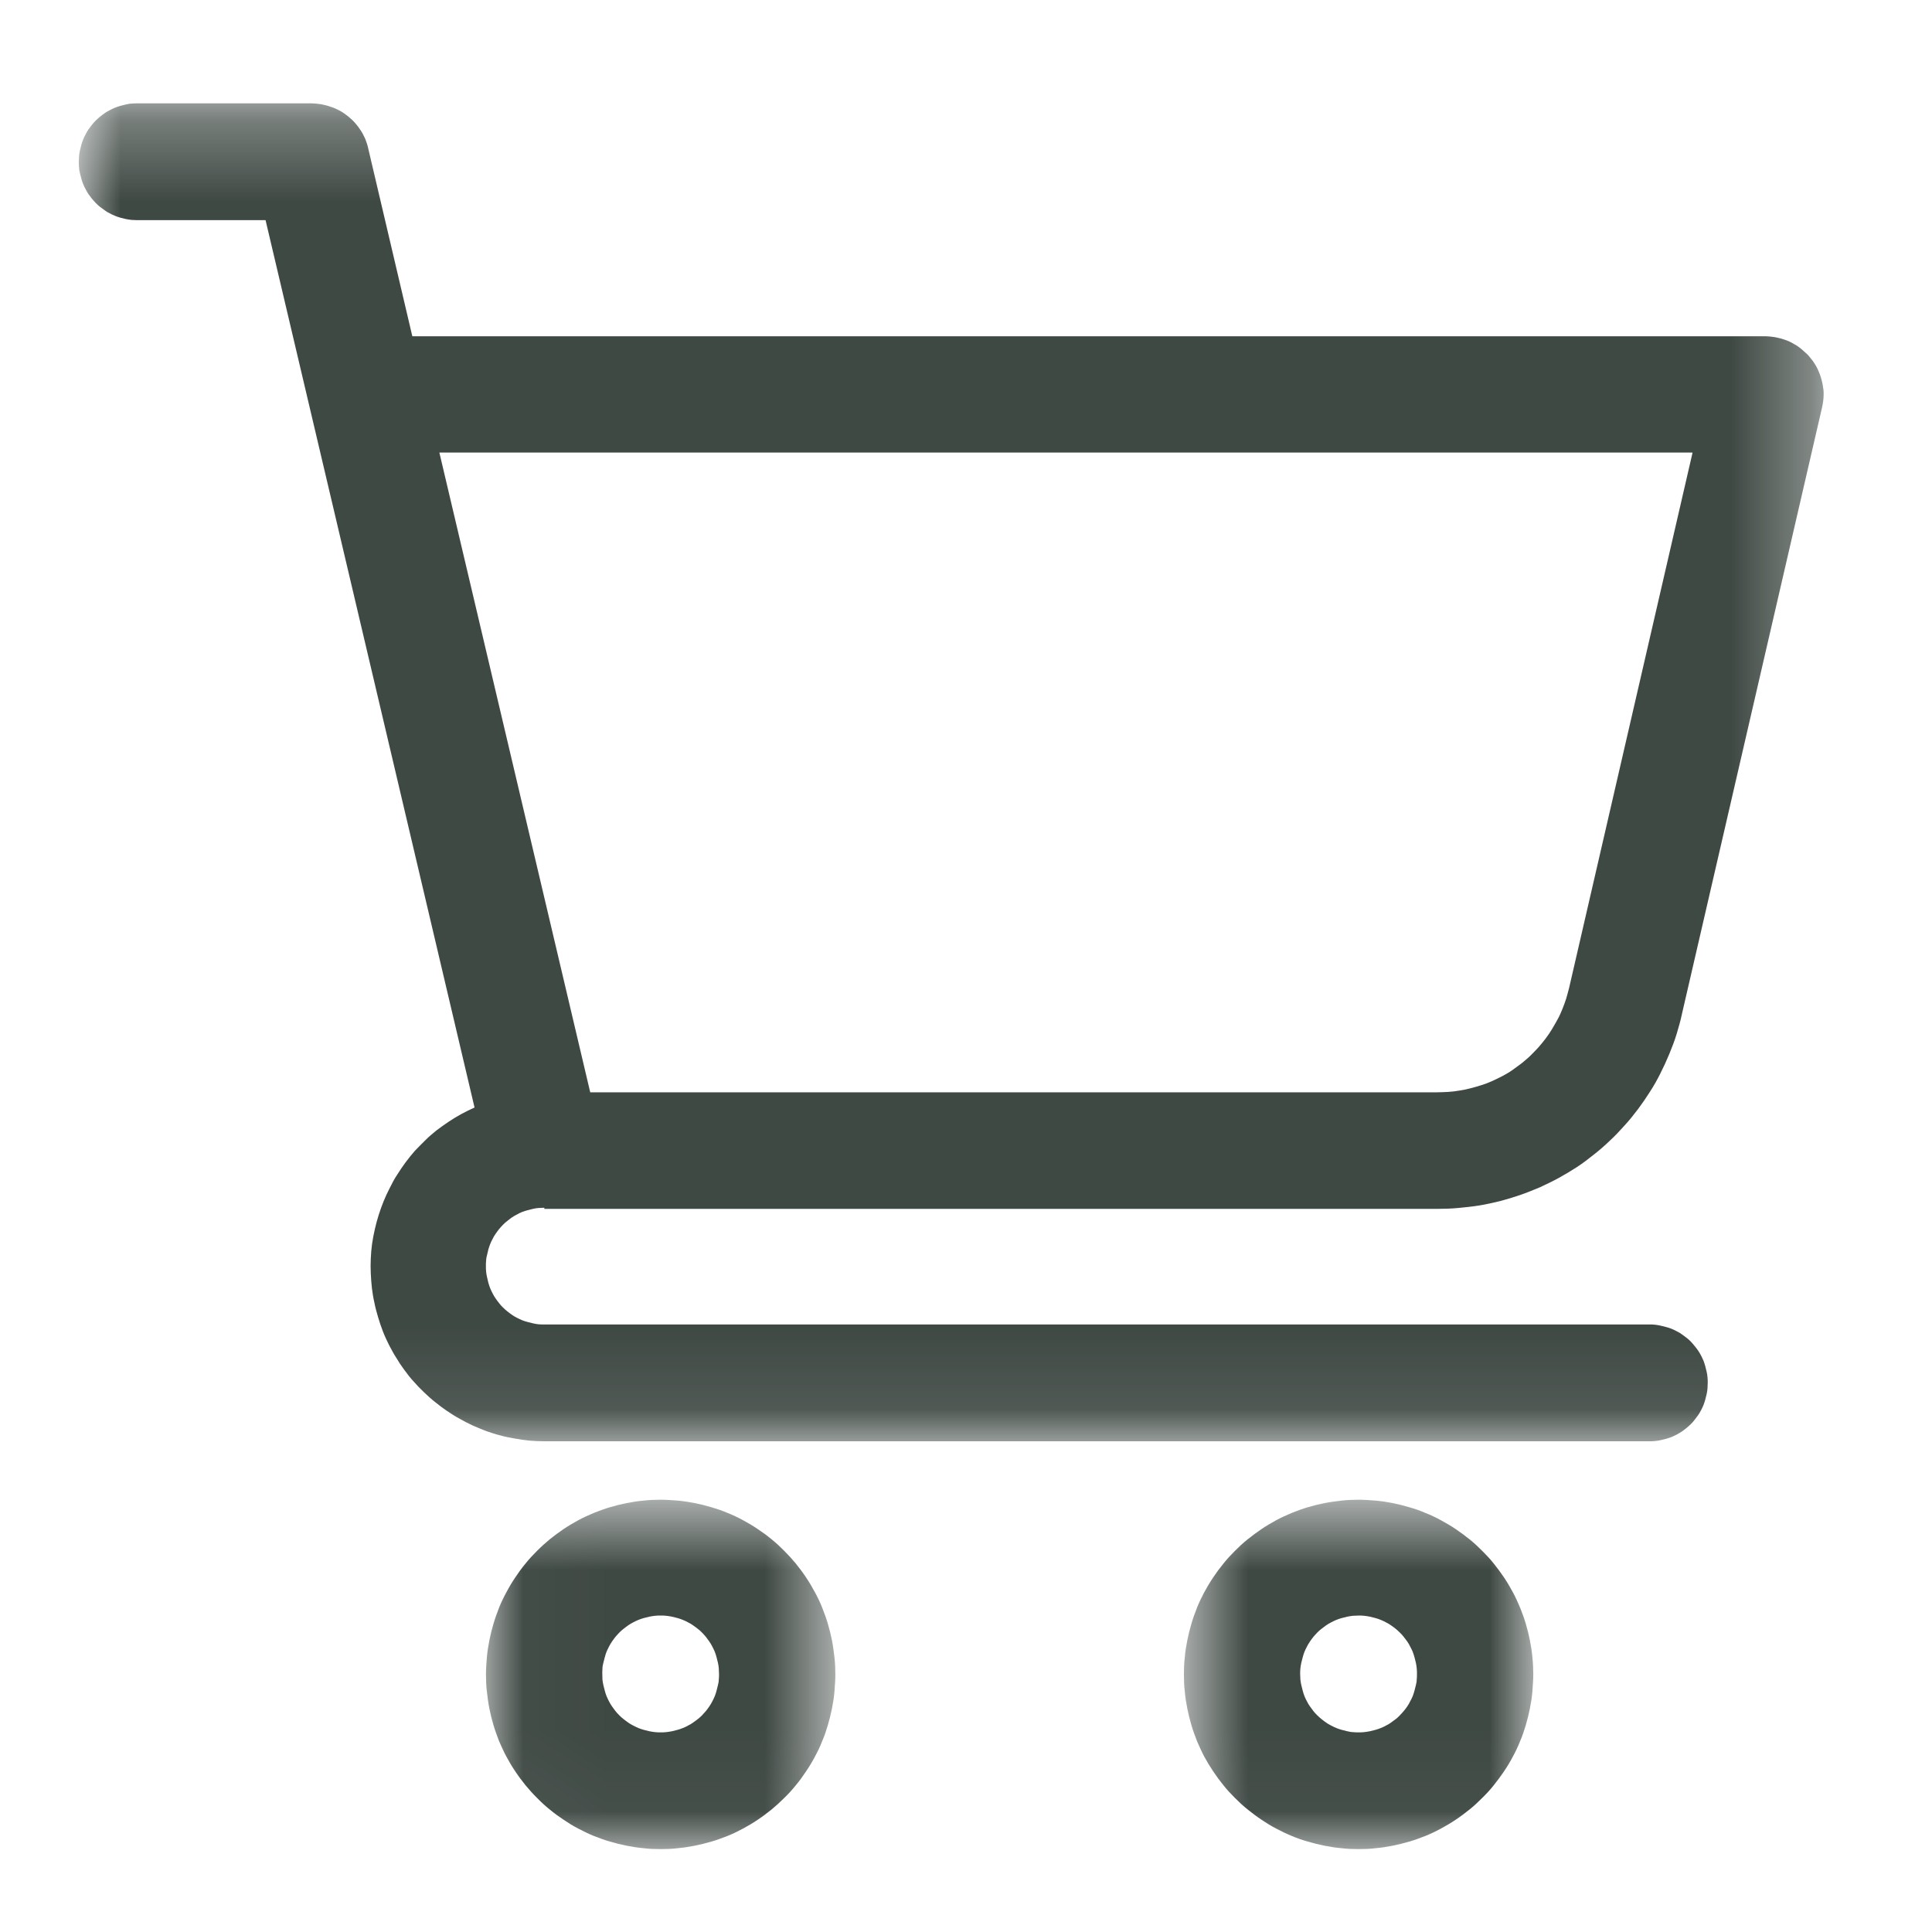
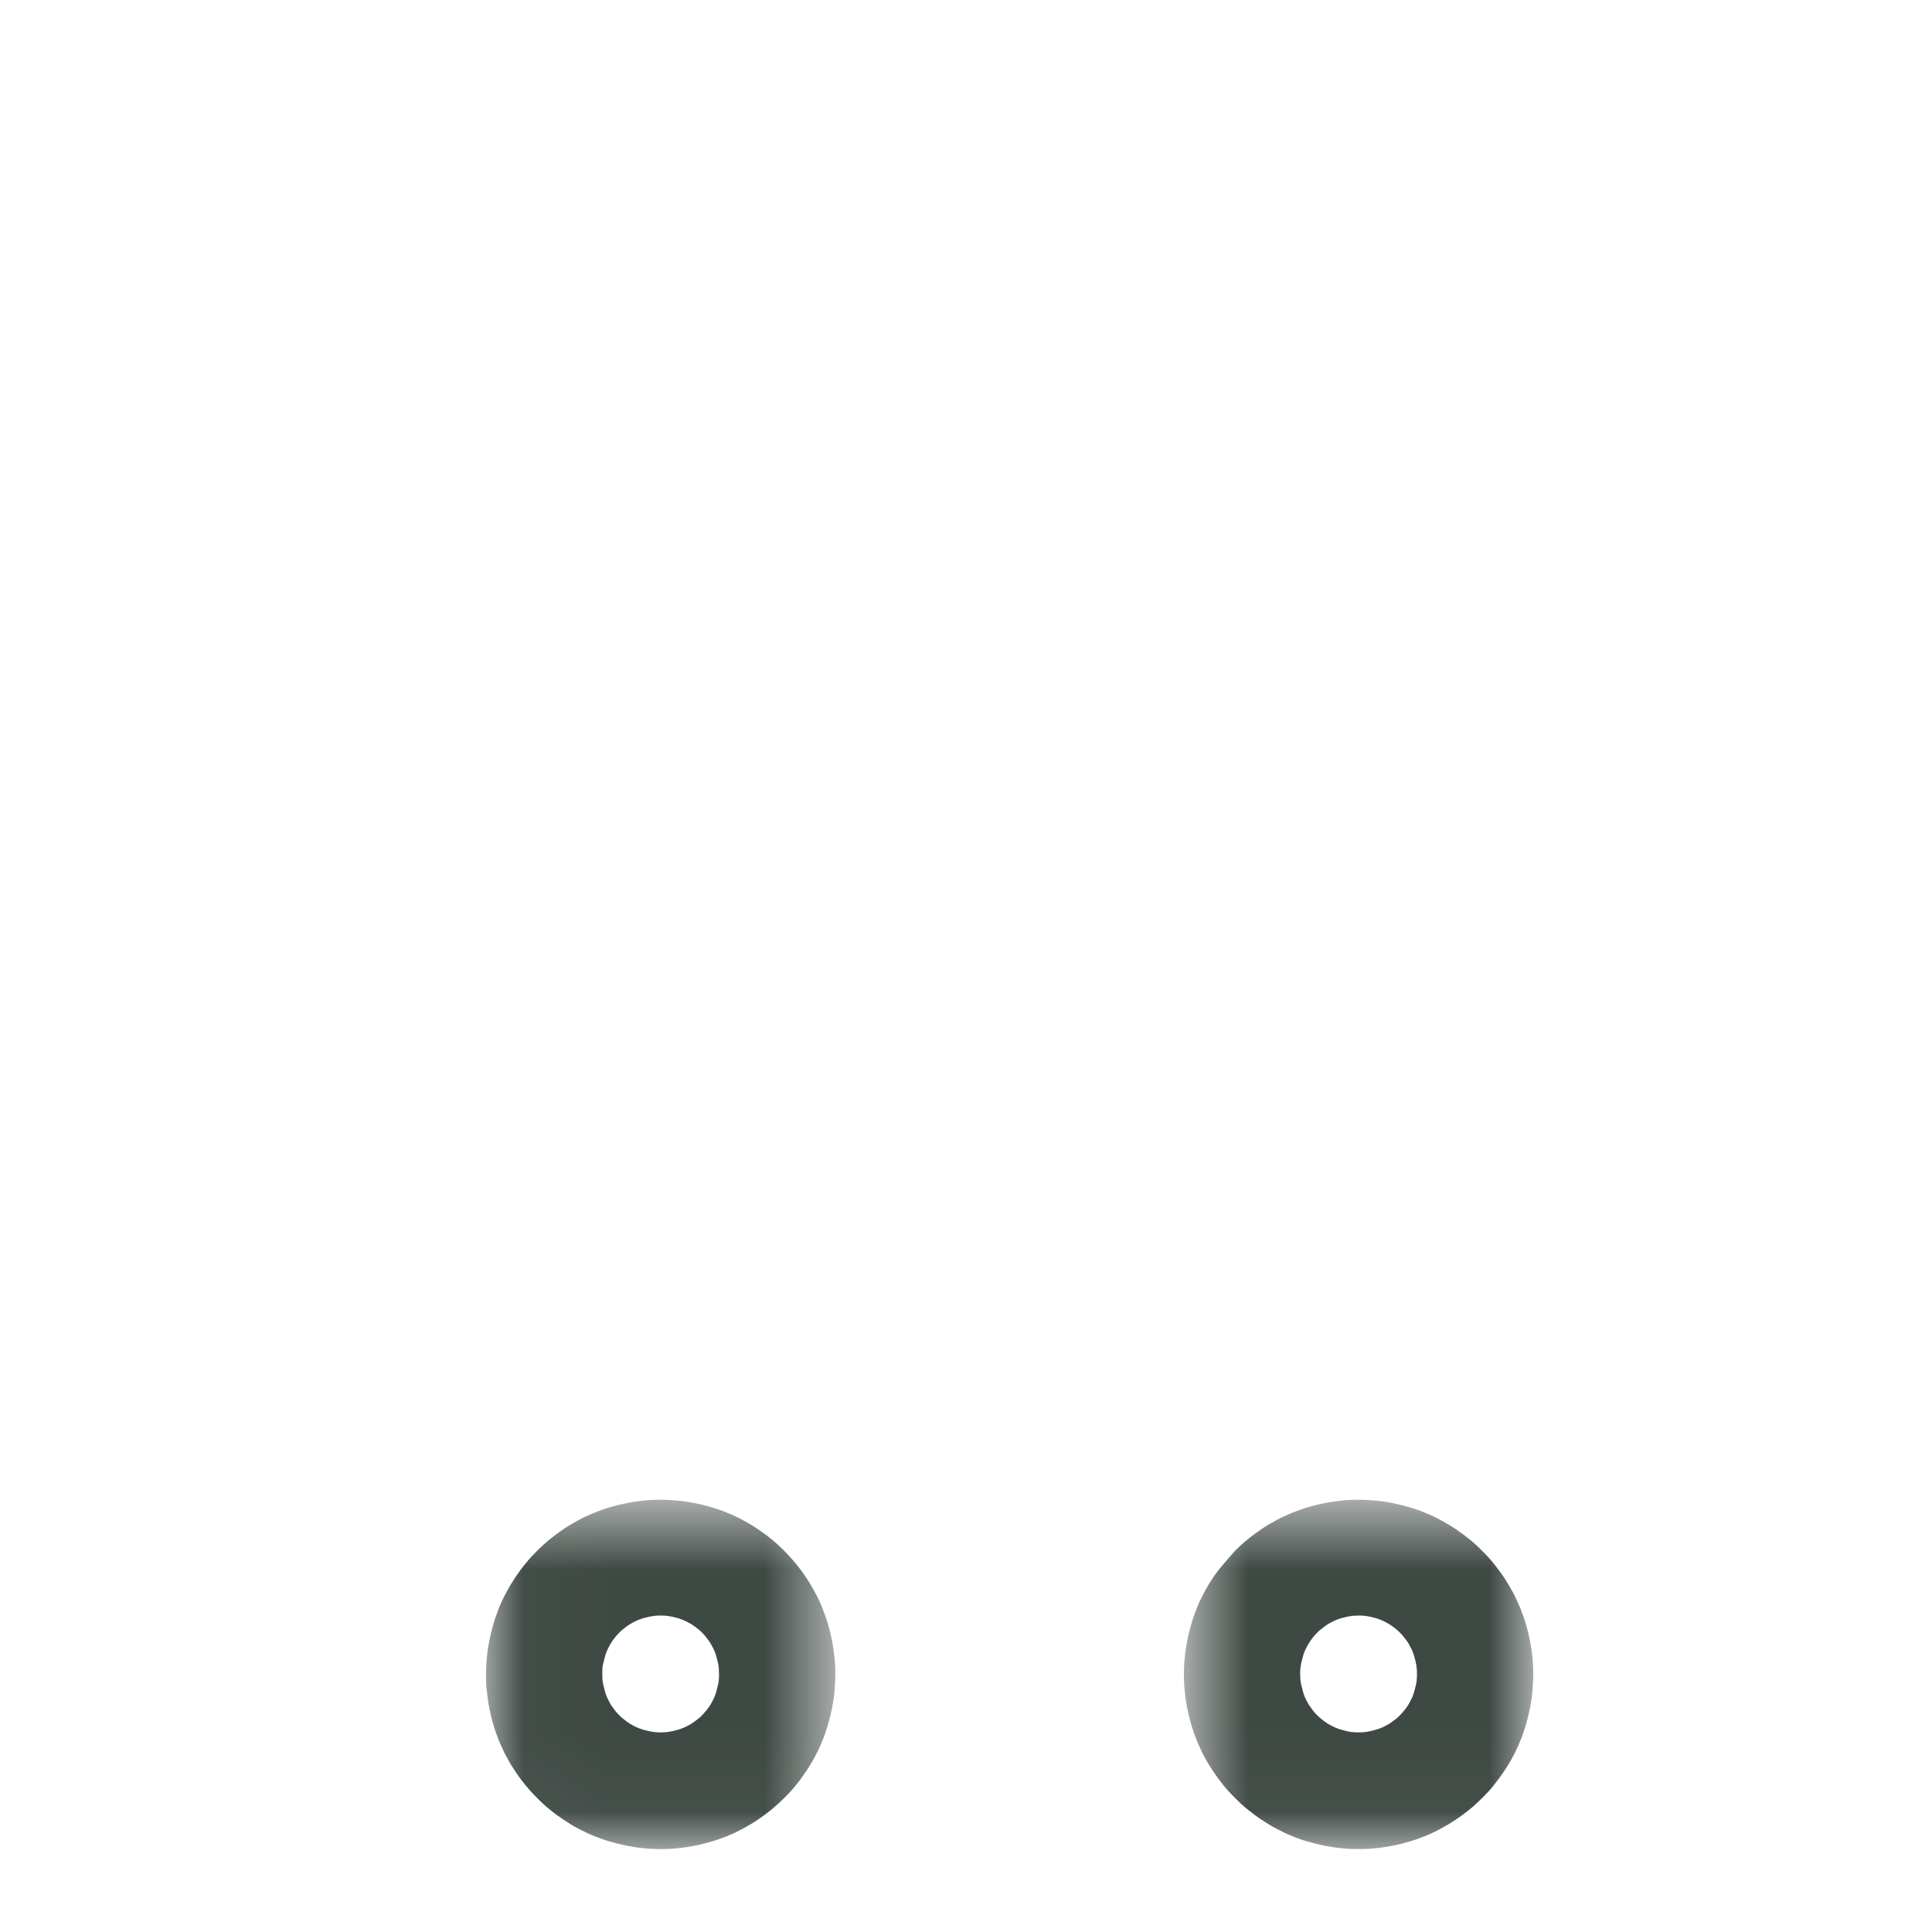
<svg xmlns="http://www.w3.org/2000/svg" width="24" height="24" viewBox="0 0 24 24" fill="none">
  <mask id="mask0_1305_13187" style="mask-type:luminance" maskUnits="userSpaceOnUse" x="0" y="1" width="23" height="17">
-     <path d="M22.656 1.29H0.982V17.91H22.656V1.29Z" fill="white" />
-   </mask>
+     </mask>
  <g mask="url(#mask0_1305_13187)">
    <path d="M6.762 15.017H17.853C17.94 15.017 18.028 15.014 18.115 15.006C18.203 14.997 18.29 14.989 18.375 14.975C18.462 14.961 18.547 14.941 18.632 14.921C18.716 14.899 18.801 14.873 18.883 14.845C18.965 14.817 19.047 14.783 19.129 14.749C19.208 14.712 19.287 14.675 19.363 14.633C19.439 14.591 19.515 14.546 19.589 14.498C19.662 14.45 19.733 14.396 19.8 14.342C19.868 14.289 19.936 14.23 19.998 14.17C20.063 14.111 20.122 14.046 20.181 13.981C20.241 13.916 20.294 13.849 20.348 13.778C20.401 13.707 20.449 13.637 20.497 13.561C20.545 13.487 20.588 13.411 20.627 13.332C20.667 13.253 20.703 13.174 20.737 13.092C20.771 13.01 20.802 12.929 20.828 12.844C20.853 12.759 20.878 12.675 20.895 12.59L22.634 5.063C22.639 5.038 22.645 5.009 22.648 4.984C22.651 4.959 22.654 4.93 22.654 4.902C22.654 4.874 22.654 4.849 22.648 4.82C22.645 4.792 22.639 4.767 22.634 4.741C22.628 4.716 22.62 4.688 22.611 4.662C22.603 4.637 22.591 4.612 22.58 4.586C22.569 4.561 22.555 4.538 22.541 4.516C22.526 4.493 22.51 4.47 22.493 4.451C22.476 4.428 22.459 4.408 22.439 4.391C22.419 4.372 22.399 4.355 22.38 4.338C22.36 4.321 22.337 4.304 22.315 4.29C22.292 4.276 22.267 4.262 22.244 4.25C22.222 4.239 22.194 4.228 22.168 4.219C22.143 4.211 22.117 4.202 22.089 4.197C22.064 4.191 22.035 4.185 22.01 4.183C21.982 4.18 21.956 4.177 21.928 4.177H5.122L4.574 1.843C4.566 1.803 4.552 1.764 4.538 1.727C4.521 1.691 4.504 1.654 4.481 1.62C4.459 1.586 4.436 1.555 4.408 1.524C4.38 1.493 4.352 1.468 4.32 1.442C4.289 1.417 4.256 1.394 4.219 1.374C4.182 1.355 4.146 1.338 4.109 1.327C4.069 1.312 4.033 1.304 3.99 1.295C3.951 1.29 3.911 1.284 3.869 1.284H1.704C1.682 1.284 1.656 1.284 1.634 1.287C1.611 1.287 1.586 1.293 1.563 1.298C1.541 1.304 1.518 1.31 1.495 1.315C1.473 1.321 1.45 1.329 1.428 1.338C1.405 1.346 1.385 1.358 1.363 1.369C1.343 1.38 1.32 1.391 1.301 1.406C1.281 1.42 1.261 1.434 1.244 1.448C1.227 1.462 1.208 1.479 1.191 1.496C1.174 1.513 1.157 1.53 1.143 1.549C1.129 1.569 1.114 1.586 1.1 1.606C1.086 1.626 1.075 1.645 1.064 1.668C1.052 1.691 1.041 1.71 1.033 1.733C1.024 1.755 1.016 1.778 1.01 1.801C1.004 1.823 0.999 1.846 0.993 1.868C0.987 1.891 0.985 1.914 0.982 1.939C0.982 1.962 0.979 1.987 0.979 2.009C0.979 2.032 0.979 2.057 0.982 2.08C0.982 2.103 0.987 2.128 0.993 2.151C0.999 2.173 1.004 2.196 1.01 2.218C1.016 2.241 1.024 2.263 1.033 2.286C1.041 2.309 1.052 2.328 1.064 2.351C1.075 2.374 1.086 2.393 1.1 2.413C1.114 2.433 1.129 2.453 1.143 2.47C1.157 2.486 1.174 2.506 1.191 2.523C1.208 2.54 1.225 2.557 1.244 2.571C1.264 2.585 1.281 2.599 1.301 2.613C1.32 2.628 1.34 2.639 1.363 2.65C1.385 2.661 1.405 2.673 1.428 2.681C1.45 2.69 1.473 2.698 1.495 2.704C1.518 2.709 1.541 2.715 1.563 2.721C1.586 2.726 1.611 2.729 1.634 2.732C1.656 2.732 1.682 2.735 1.704 2.735H3.299L5.895 13.758C5.839 13.784 5.785 13.809 5.729 13.84C5.672 13.871 5.622 13.902 5.571 13.936C5.52 13.97 5.469 14.007 5.421 14.043C5.373 14.083 5.325 14.122 5.283 14.165C5.241 14.207 5.195 14.252 5.153 14.297C5.114 14.342 5.074 14.39 5.037 14.441C5.001 14.489 4.967 14.54 4.933 14.594C4.899 14.645 4.871 14.698 4.843 14.755C4.814 14.811 4.789 14.865 4.766 14.921C4.744 14.977 4.721 15.037 4.704 15.093C4.685 15.152 4.67 15.212 4.656 15.271C4.642 15.33 4.631 15.392 4.622 15.452C4.614 15.514 4.608 15.573 4.606 15.635C4.603 15.697 4.603 15.756 4.606 15.819C4.608 15.881 4.614 15.94 4.62 16.002C4.628 16.064 4.637 16.123 4.651 16.183C4.662 16.242 4.679 16.301 4.696 16.36C4.713 16.42 4.733 16.476 4.755 16.535C4.778 16.595 4.803 16.648 4.831 16.705C4.86 16.758 4.888 16.815 4.922 16.866C4.953 16.919 4.987 16.97 5.023 17.018C5.06 17.069 5.097 17.117 5.139 17.162C5.178 17.207 5.221 17.252 5.266 17.294C5.311 17.337 5.356 17.379 5.404 17.416C5.452 17.455 5.5 17.492 5.551 17.526C5.602 17.56 5.653 17.594 5.706 17.622C5.76 17.653 5.813 17.681 5.87 17.707C5.926 17.732 5.983 17.755 6.039 17.777C6.098 17.797 6.155 17.817 6.214 17.831C6.273 17.848 6.333 17.859 6.395 17.87C6.454 17.881 6.516 17.89 6.578 17.896C6.64 17.901 6.7 17.904 6.762 17.904H20.489C20.512 17.904 20.537 17.904 20.559 17.901C20.582 17.898 20.607 17.896 20.63 17.89C20.653 17.884 20.675 17.879 20.698 17.873C20.72 17.867 20.743 17.859 20.765 17.851C20.788 17.842 20.808 17.831 20.83 17.82C20.85 17.808 20.873 17.797 20.892 17.783C20.912 17.769 20.932 17.755 20.949 17.74C20.966 17.726 20.986 17.709 21.003 17.692C21.02 17.675 21.036 17.659 21.05 17.639C21.065 17.619 21.079 17.602 21.093 17.582C21.107 17.563 21.118 17.543 21.13 17.52C21.141 17.498 21.152 17.478 21.161 17.455C21.169 17.433 21.177 17.41 21.183 17.388C21.189 17.365 21.194 17.343 21.2 17.32C21.206 17.297 21.209 17.272 21.211 17.249C21.211 17.227 21.214 17.201 21.214 17.179C21.214 17.156 21.214 17.131 21.211 17.108C21.209 17.086 21.206 17.06 21.2 17.038C21.194 17.015 21.189 16.993 21.183 16.97C21.177 16.947 21.169 16.925 21.161 16.902C21.152 16.88 21.141 16.86 21.13 16.837C21.118 16.815 21.107 16.795 21.093 16.775C21.079 16.756 21.065 16.736 21.05 16.719C21.036 16.702 21.02 16.682 21.003 16.665C20.986 16.648 20.969 16.631 20.949 16.617C20.929 16.603 20.912 16.589 20.892 16.575C20.873 16.561 20.853 16.549 20.83 16.538C20.808 16.527 20.788 16.516 20.765 16.507C20.743 16.499 20.72 16.49 20.698 16.485C20.675 16.479 20.653 16.473 20.63 16.468C20.607 16.462 20.582 16.459 20.559 16.456C20.537 16.453 20.512 16.453 20.489 16.453H6.762C6.739 16.453 6.714 16.453 6.691 16.451C6.669 16.448 6.643 16.445 6.621 16.439C6.598 16.434 6.575 16.428 6.553 16.422C6.53 16.417 6.508 16.408 6.485 16.4C6.463 16.391 6.443 16.38 6.42 16.369C6.398 16.358 6.378 16.346 6.358 16.332C6.338 16.318 6.319 16.304 6.302 16.29C6.285 16.276 6.265 16.259 6.248 16.242C6.231 16.225 6.214 16.208 6.2 16.188C6.186 16.171 6.172 16.151 6.158 16.132C6.144 16.112 6.132 16.092 6.121 16.07C6.11 16.047 6.098 16.027 6.09 16.005C6.082 15.982 6.073 15.96 6.067 15.937C6.062 15.915 6.056 15.892 6.051 15.869C6.045 15.847 6.042 15.821 6.039 15.799C6.036 15.776 6.036 15.751 6.036 15.728C6.036 15.706 6.036 15.68 6.039 15.658C6.039 15.635 6.045 15.61 6.051 15.587C6.056 15.565 6.062 15.542 6.067 15.519C6.073 15.497 6.082 15.474 6.09 15.452C6.098 15.429 6.11 15.409 6.121 15.387C6.132 15.364 6.144 15.344 6.158 15.325C6.172 15.305 6.186 15.285 6.2 15.268C6.214 15.251 6.231 15.232 6.248 15.215C6.265 15.198 6.282 15.181 6.302 15.167C6.321 15.152 6.338 15.138 6.358 15.124C6.378 15.11 6.398 15.099 6.42 15.088C6.44 15.076 6.463 15.065 6.485 15.056C6.508 15.048 6.53 15.04 6.553 15.034C6.575 15.028 6.598 15.023 6.621 15.017C6.643 15.011 6.669 15.008 6.691 15.006C6.714 15.006 6.739 15.003 6.762 15.003V15.017ZM21.025 5.625L19.493 12.268C19.481 12.313 19.47 12.358 19.456 12.404C19.442 12.449 19.425 12.494 19.408 12.536C19.391 12.579 19.371 12.624 19.349 12.663C19.326 12.703 19.304 12.745 19.278 12.787C19.253 12.827 19.227 12.867 19.199 12.903C19.171 12.94 19.14 12.977 19.109 13.013C19.078 13.047 19.044 13.081 19.01 13.115C18.976 13.149 18.939 13.177 18.903 13.208C18.866 13.236 18.827 13.264 18.787 13.293C18.748 13.321 18.708 13.343 18.666 13.366C18.623 13.389 18.581 13.408 18.539 13.428C18.496 13.448 18.451 13.465 18.406 13.479C18.361 13.493 18.316 13.507 18.271 13.518C18.226 13.53 18.177 13.541 18.132 13.547C18.087 13.555 18.039 13.561 17.991 13.564C17.943 13.566 17.898 13.569 17.85 13.569H7.332L5.458 5.622H21.022L21.025 5.625Z" fill="#3F4944" />
  </g>
  <mask id="mask1_1305_13187" style="mask-type:luminance" maskUnits="userSpaceOnUse" x="6" y="18" width="5" height="5">
    <path d="M10.388 18.624H6.022V22.965H10.388V18.624Z" fill="white" />
  </mask>
  <g mask="url(#mask1_1305_13187)">
    <path d="M8.207 18.63C8.136 18.63 8.066 18.633 7.995 18.641C7.925 18.647 7.854 18.658 7.784 18.672C7.713 18.686 7.645 18.703 7.578 18.723C7.51 18.743 7.442 18.768 7.377 18.794C7.312 18.822 7.247 18.85 7.185 18.884C7.123 18.918 7.061 18.954 7.002 18.994C6.943 19.034 6.886 19.076 6.83 19.121C6.776 19.166 6.722 19.214 6.672 19.265C6.621 19.316 6.573 19.366 6.528 19.423C6.483 19.477 6.44 19.536 6.401 19.595C6.361 19.654 6.324 19.716 6.291 19.779C6.257 19.841 6.226 19.905 6.2 19.97C6.175 20.035 6.15 20.103 6.13 20.171C6.11 20.238 6.093 20.306 6.079 20.377C6.065 20.447 6.054 20.518 6.048 20.588C6.042 20.659 6.037 20.73 6.037 20.8C6.037 20.871 6.039 20.941 6.048 21.012C6.056 21.082 6.065 21.153 6.079 21.224C6.093 21.294 6.11 21.362 6.13 21.43C6.15 21.497 6.175 21.565 6.2 21.63C6.229 21.695 6.257 21.76 6.291 21.822C6.324 21.884 6.361 21.946 6.401 22.005C6.44 22.064 6.483 22.121 6.528 22.177C6.573 22.231 6.621 22.285 6.672 22.335C6.722 22.386 6.773 22.434 6.83 22.479C6.883 22.524 6.943 22.567 7.002 22.606C7.061 22.646 7.12 22.683 7.185 22.716C7.25 22.75 7.312 22.781 7.377 22.807C7.442 22.832 7.51 22.858 7.578 22.877C7.645 22.897 7.713 22.914 7.784 22.928C7.854 22.942 7.925 22.953 7.995 22.959C8.066 22.968 8.136 22.97 8.207 22.97C8.277 22.97 8.348 22.968 8.419 22.959C8.489 22.953 8.56 22.942 8.63 22.928C8.701 22.914 8.769 22.897 8.836 22.877C8.904 22.858 8.972 22.832 9.037 22.807C9.102 22.781 9.166 22.75 9.229 22.716C9.291 22.683 9.353 22.646 9.412 22.606C9.471 22.567 9.528 22.524 9.584 22.479C9.638 22.434 9.691 22.386 9.742 22.335C9.793 22.285 9.841 22.234 9.886 22.177C9.931 22.124 9.974 22.064 10.013 22.005C10.053 21.946 10.089 21.887 10.123 21.822C10.157 21.76 10.188 21.695 10.213 21.63C10.242 21.565 10.264 21.497 10.284 21.43C10.304 21.362 10.321 21.294 10.335 21.224C10.349 21.153 10.36 21.085 10.366 21.012C10.371 20.941 10.377 20.871 10.377 20.8C10.377 20.73 10.374 20.659 10.366 20.588C10.357 20.518 10.349 20.447 10.335 20.377C10.321 20.306 10.304 20.238 10.284 20.171C10.264 20.103 10.239 20.035 10.213 19.97C10.188 19.905 10.157 19.841 10.123 19.779C10.089 19.716 10.053 19.654 10.013 19.595C9.974 19.536 9.931 19.479 9.886 19.423C9.841 19.369 9.793 19.316 9.742 19.265C9.691 19.214 9.641 19.166 9.584 19.121C9.531 19.076 9.471 19.034 9.412 18.994C9.353 18.954 9.293 18.918 9.229 18.884C9.166 18.85 9.102 18.819 9.037 18.794C8.972 18.765 8.904 18.743 8.836 18.723C8.769 18.703 8.701 18.686 8.63 18.672C8.56 18.658 8.489 18.647 8.419 18.641C8.348 18.636 8.277 18.63 8.207 18.63ZM8.207 21.52C8.184 21.52 8.159 21.52 8.136 21.517C8.114 21.514 8.088 21.511 8.066 21.506C8.043 21.5 8.021 21.494 7.998 21.489C7.975 21.483 7.953 21.475 7.93 21.466C7.908 21.458 7.888 21.446 7.865 21.435C7.846 21.424 7.823 21.413 7.803 21.398C7.784 21.384 7.764 21.37 7.747 21.356C7.727 21.342 7.71 21.325 7.693 21.308C7.676 21.291 7.659 21.274 7.645 21.255C7.631 21.235 7.617 21.218 7.603 21.198C7.589 21.178 7.578 21.159 7.566 21.136C7.555 21.113 7.544 21.094 7.535 21.071C7.527 21.049 7.518 21.026 7.513 21.003C7.507 20.981 7.501 20.958 7.496 20.936C7.49 20.913 7.487 20.888 7.484 20.865C7.484 20.843 7.482 20.817 7.482 20.794C7.482 20.772 7.482 20.747 7.484 20.724C7.484 20.701 7.49 20.676 7.496 20.653C7.501 20.631 7.507 20.608 7.513 20.586C7.518 20.563 7.527 20.541 7.535 20.518C7.544 20.495 7.555 20.476 7.566 20.453C7.578 20.43 7.589 20.411 7.603 20.391C7.617 20.371 7.631 20.351 7.645 20.334C7.659 20.318 7.676 20.298 7.693 20.281C7.71 20.264 7.727 20.247 7.747 20.233C7.764 20.219 7.784 20.205 7.803 20.191C7.823 20.177 7.843 20.165 7.865 20.154C7.888 20.143 7.908 20.131 7.93 20.123C7.953 20.114 7.975 20.106 7.998 20.1C8.021 20.095 8.043 20.089 8.066 20.083C8.088 20.078 8.114 20.075 8.136 20.072C8.159 20.069 8.184 20.069 8.207 20.069C8.229 20.069 8.255 20.069 8.277 20.072C8.3 20.075 8.325 20.078 8.348 20.083C8.371 20.089 8.393 20.095 8.416 20.1C8.438 20.106 8.461 20.114 8.483 20.123C8.506 20.131 8.526 20.143 8.548 20.154C8.571 20.165 8.591 20.177 8.61 20.191C8.63 20.205 8.65 20.219 8.667 20.233C8.687 20.247 8.704 20.264 8.721 20.281C8.737 20.298 8.754 20.315 8.769 20.334C8.783 20.354 8.797 20.371 8.811 20.391C8.825 20.411 8.836 20.43 8.848 20.453C8.859 20.476 8.87 20.495 8.879 20.518C8.887 20.541 8.896 20.563 8.901 20.586C8.907 20.608 8.912 20.631 8.918 20.653C8.924 20.676 8.927 20.701 8.929 20.724C8.929 20.747 8.932 20.772 8.932 20.794C8.932 20.817 8.932 20.843 8.929 20.865C8.929 20.888 8.924 20.913 8.918 20.936C8.912 20.958 8.907 20.981 8.901 21.003C8.896 21.026 8.887 21.049 8.879 21.071C8.87 21.094 8.859 21.113 8.848 21.136C8.836 21.159 8.825 21.178 8.811 21.198C8.797 21.218 8.783 21.238 8.769 21.255C8.754 21.271 8.737 21.291 8.721 21.308C8.704 21.325 8.687 21.342 8.667 21.356C8.65 21.37 8.63 21.384 8.61 21.398C8.591 21.413 8.571 21.424 8.548 21.435C8.529 21.446 8.506 21.458 8.483 21.466C8.461 21.475 8.438 21.483 8.416 21.489C8.393 21.494 8.371 21.5 8.348 21.506C8.325 21.511 8.3 21.514 8.277 21.517C8.255 21.52 8.229 21.52 8.207 21.52Z" fill="#3F4944" />
  </g>
  <mask id="mask2_1305_13187" style="mask-type:luminance" maskUnits="userSpaceOnUse" x="14" y="18" width="6" height="5">
    <path d="M19.044 18.624H14.678V22.965H19.044V18.624Z" fill="white" />
  </mask>
  <g mask="url(#mask2_1305_13187)">
-     <path d="M16.877 18.63C16.806 18.63 16.736 18.633 16.665 18.641C16.595 18.65 16.524 18.658 16.453 18.672C16.383 18.686 16.315 18.703 16.247 18.723C16.18 18.743 16.112 18.768 16.047 18.794C15.982 18.822 15.917 18.85 15.855 18.884C15.793 18.918 15.731 18.954 15.672 18.994C15.613 19.034 15.556 19.076 15.5 19.121C15.443 19.166 15.392 19.214 15.341 19.265C15.291 19.316 15.243 19.366 15.198 19.423C15.152 19.479 15.11 19.536 15.071 19.595C15.031 19.654 14.994 19.716 14.96 19.779C14.927 19.841 14.896 19.905 14.87 19.97C14.845 20.035 14.819 20.103 14.8 20.171C14.78 20.238 14.763 20.306 14.749 20.377C14.735 20.447 14.723 20.518 14.718 20.588C14.709 20.659 14.707 20.73 14.707 20.8C14.707 20.871 14.709 20.941 14.718 21.012C14.723 21.082 14.735 21.153 14.749 21.224C14.763 21.294 14.78 21.362 14.8 21.43C14.819 21.497 14.845 21.565 14.87 21.63C14.899 21.695 14.927 21.76 14.96 21.822C14.994 21.884 15.031 21.946 15.071 22.005C15.11 22.064 15.152 22.121 15.198 22.177C15.243 22.234 15.291 22.285 15.341 22.335C15.392 22.386 15.443 22.434 15.5 22.479C15.556 22.524 15.613 22.567 15.672 22.606C15.731 22.646 15.79 22.683 15.855 22.716C15.92 22.75 15.982 22.781 16.047 22.807C16.112 22.835 16.18 22.858 16.247 22.877C16.315 22.897 16.383 22.914 16.453 22.928C16.524 22.942 16.592 22.953 16.665 22.959C16.736 22.968 16.806 22.97 16.877 22.97C16.947 22.97 17.018 22.968 17.088 22.959C17.159 22.953 17.23 22.942 17.3 22.928C17.371 22.914 17.438 22.897 17.506 22.877C17.574 22.858 17.642 22.832 17.706 22.807C17.771 22.781 17.836 22.75 17.898 22.716C17.96 22.683 18.023 22.646 18.082 22.606C18.141 22.567 18.198 22.524 18.254 22.479C18.311 22.434 18.361 22.386 18.412 22.335C18.463 22.285 18.511 22.234 18.556 22.177C18.601 22.121 18.643 22.064 18.683 22.005C18.723 21.946 18.759 21.887 18.793 21.822C18.827 21.76 18.858 21.695 18.883 21.63C18.912 21.565 18.934 21.497 18.954 21.43C18.974 21.362 18.991 21.294 19.005 21.224C19.019 21.153 19.03 21.085 19.036 21.012C19.041 20.938 19.047 20.871 19.047 20.8C19.047 20.73 19.044 20.659 19.036 20.588C19.03 20.518 19.019 20.447 19.005 20.377C18.991 20.306 18.974 20.238 18.954 20.171C18.934 20.103 18.909 20.035 18.883 19.97C18.855 19.905 18.827 19.841 18.793 19.779C18.759 19.716 18.723 19.654 18.683 19.595C18.643 19.536 18.601 19.479 18.556 19.423C18.511 19.366 18.463 19.316 18.412 19.265C18.361 19.214 18.311 19.166 18.254 19.121C18.198 19.076 18.141 19.034 18.082 18.994C18.023 18.954 17.96 18.918 17.898 18.884C17.836 18.85 17.771 18.819 17.706 18.794C17.642 18.765 17.574 18.743 17.506 18.723C17.438 18.703 17.371 18.686 17.3 18.672C17.23 18.658 17.159 18.647 17.088 18.641C17.018 18.636 16.947 18.63 16.877 18.63ZM16.877 21.52C16.854 21.52 16.829 21.52 16.806 21.517C16.784 21.517 16.758 21.511 16.736 21.506C16.713 21.5 16.691 21.494 16.668 21.489C16.645 21.483 16.623 21.475 16.6 21.466C16.578 21.458 16.558 21.446 16.535 21.435C16.516 21.424 16.493 21.413 16.473 21.398C16.453 21.384 16.434 21.37 16.417 21.356C16.4 21.342 16.38 21.325 16.363 21.308C16.346 21.291 16.329 21.274 16.315 21.255C16.301 21.235 16.287 21.218 16.273 21.198C16.259 21.178 16.247 21.159 16.236 21.136C16.225 21.116 16.214 21.094 16.205 21.071C16.197 21.049 16.188 21.026 16.183 21.003C16.177 20.981 16.171 20.958 16.166 20.936C16.16 20.913 16.157 20.888 16.154 20.865C16.154 20.843 16.151 20.817 16.151 20.794C16.151 20.772 16.151 20.747 16.154 20.724C16.157 20.701 16.16 20.676 16.166 20.653C16.171 20.631 16.177 20.608 16.183 20.586C16.188 20.563 16.197 20.541 16.205 20.518C16.214 20.495 16.225 20.476 16.236 20.453C16.247 20.433 16.259 20.411 16.273 20.391C16.287 20.371 16.301 20.351 16.315 20.334C16.329 20.318 16.346 20.298 16.363 20.281C16.38 20.264 16.397 20.247 16.417 20.233C16.437 20.219 16.453 20.205 16.473 20.191C16.493 20.177 16.513 20.165 16.535 20.154C16.558 20.143 16.578 20.131 16.6 20.123C16.623 20.114 16.645 20.106 16.668 20.1C16.691 20.095 16.713 20.089 16.736 20.083C16.758 20.078 16.784 20.075 16.806 20.072C16.829 20.072 16.854 20.069 16.877 20.069C16.899 20.069 16.925 20.069 16.947 20.072C16.97 20.075 16.995 20.078 17.018 20.083C17.041 20.089 17.063 20.095 17.086 20.1C17.108 20.106 17.131 20.114 17.153 20.123C17.176 20.131 17.196 20.143 17.218 20.154C17.241 20.165 17.261 20.177 17.28 20.191C17.3 20.205 17.32 20.219 17.337 20.233C17.354 20.247 17.373 20.264 17.39 20.281C17.407 20.298 17.424 20.315 17.438 20.334C17.453 20.354 17.467 20.371 17.481 20.391C17.495 20.411 17.506 20.43 17.517 20.453C17.529 20.476 17.54 20.495 17.549 20.518C17.557 20.541 17.565 20.563 17.571 20.586C17.577 20.608 17.582 20.631 17.588 20.653C17.594 20.676 17.596 20.701 17.599 20.724C17.602 20.747 17.602 20.772 17.602 20.794C17.602 20.817 17.602 20.843 17.599 20.865C17.599 20.888 17.594 20.913 17.588 20.936C17.582 20.958 17.577 20.981 17.571 21.003C17.565 21.026 17.557 21.049 17.549 21.071C17.54 21.094 17.529 21.113 17.517 21.136C17.506 21.159 17.495 21.178 17.481 21.198C17.467 21.218 17.453 21.238 17.438 21.255C17.424 21.271 17.407 21.291 17.39 21.308C17.373 21.325 17.357 21.342 17.337 21.356C17.317 21.37 17.3 21.384 17.28 21.398C17.261 21.413 17.241 21.424 17.218 21.435C17.198 21.446 17.176 21.458 17.153 21.466C17.131 21.475 17.108 21.483 17.086 21.489C17.063 21.494 17.041 21.5 17.018 21.506C16.995 21.511 16.97 21.514 16.947 21.517C16.925 21.52 16.899 21.52 16.877 21.52Z" fill="#3F4944" />
+     <path d="M16.877 18.63C16.806 18.63 16.736 18.633 16.665 18.641C16.595 18.65 16.524 18.658 16.453 18.672C16.383 18.686 16.315 18.703 16.247 18.723C16.18 18.743 16.112 18.768 16.047 18.794C15.982 18.822 15.917 18.85 15.855 18.884C15.793 18.918 15.731 18.954 15.672 18.994C15.613 19.034 15.556 19.076 15.5 19.121C15.443 19.166 15.392 19.214 15.341 19.265C15.152 19.479 15.11 19.536 15.071 19.595C15.031 19.654 14.994 19.716 14.96 19.779C14.927 19.841 14.896 19.905 14.87 19.97C14.845 20.035 14.819 20.103 14.8 20.171C14.78 20.238 14.763 20.306 14.749 20.377C14.735 20.447 14.723 20.518 14.718 20.588C14.709 20.659 14.707 20.73 14.707 20.8C14.707 20.871 14.709 20.941 14.718 21.012C14.723 21.082 14.735 21.153 14.749 21.224C14.763 21.294 14.78 21.362 14.8 21.43C14.819 21.497 14.845 21.565 14.87 21.63C14.899 21.695 14.927 21.76 14.96 21.822C14.994 21.884 15.031 21.946 15.071 22.005C15.11 22.064 15.152 22.121 15.198 22.177C15.243 22.234 15.291 22.285 15.341 22.335C15.392 22.386 15.443 22.434 15.5 22.479C15.556 22.524 15.613 22.567 15.672 22.606C15.731 22.646 15.79 22.683 15.855 22.716C15.92 22.75 15.982 22.781 16.047 22.807C16.112 22.835 16.18 22.858 16.247 22.877C16.315 22.897 16.383 22.914 16.453 22.928C16.524 22.942 16.592 22.953 16.665 22.959C16.736 22.968 16.806 22.97 16.877 22.97C16.947 22.97 17.018 22.968 17.088 22.959C17.159 22.953 17.23 22.942 17.3 22.928C17.371 22.914 17.438 22.897 17.506 22.877C17.574 22.858 17.642 22.832 17.706 22.807C17.771 22.781 17.836 22.75 17.898 22.716C17.96 22.683 18.023 22.646 18.082 22.606C18.141 22.567 18.198 22.524 18.254 22.479C18.311 22.434 18.361 22.386 18.412 22.335C18.463 22.285 18.511 22.234 18.556 22.177C18.601 22.121 18.643 22.064 18.683 22.005C18.723 21.946 18.759 21.887 18.793 21.822C18.827 21.76 18.858 21.695 18.883 21.63C18.912 21.565 18.934 21.497 18.954 21.43C18.974 21.362 18.991 21.294 19.005 21.224C19.019 21.153 19.03 21.085 19.036 21.012C19.041 20.938 19.047 20.871 19.047 20.8C19.047 20.73 19.044 20.659 19.036 20.588C19.03 20.518 19.019 20.447 19.005 20.377C18.991 20.306 18.974 20.238 18.954 20.171C18.934 20.103 18.909 20.035 18.883 19.97C18.855 19.905 18.827 19.841 18.793 19.779C18.759 19.716 18.723 19.654 18.683 19.595C18.643 19.536 18.601 19.479 18.556 19.423C18.511 19.366 18.463 19.316 18.412 19.265C18.361 19.214 18.311 19.166 18.254 19.121C18.198 19.076 18.141 19.034 18.082 18.994C18.023 18.954 17.96 18.918 17.898 18.884C17.836 18.85 17.771 18.819 17.706 18.794C17.642 18.765 17.574 18.743 17.506 18.723C17.438 18.703 17.371 18.686 17.3 18.672C17.23 18.658 17.159 18.647 17.088 18.641C17.018 18.636 16.947 18.63 16.877 18.63ZM16.877 21.52C16.854 21.52 16.829 21.52 16.806 21.517C16.784 21.517 16.758 21.511 16.736 21.506C16.713 21.5 16.691 21.494 16.668 21.489C16.645 21.483 16.623 21.475 16.6 21.466C16.578 21.458 16.558 21.446 16.535 21.435C16.516 21.424 16.493 21.413 16.473 21.398C16.453 21.384 16.434 21.37 16.417 21.356C16.4 21.342 16.38 21.325 16.363 21.308C16.346 21.291 16.329 21.274 16.315 21.255C16.301 21.235 16.287 21.218 16.273 21.198C16.259 21.178 16.247 21.159 16.236 21.136C16.225 21.116 16.214 21.094 16.205 21.071C16.197 21.049 16.188 21.026 16.183 21.003C16.177 20.981 16.171 20.958 16.166 20.936C16.16 20.913 16.157 20.888 16.154 20.865C16.154 20.843 16.151 20.817 16.151 20.794C16.151 20.772 16.151 20.747 16.154 20.724C16.157 20.701 16.16 20.676 16.166 20.653C16.171 20.631 16.177 20.608 16.183 20.586C16.188 20.563 16.197 20.541 16.205 20.518C16.214 20.495 16.225 20.476 16.236 20.453C16.247 20.433 16.259 20.411 16.273 20.391C16.287 20.371 16.301 20.351 16.315 20.334C16.329 20.318 16.346 20.298 16.363 20.281C16.38 20.264 16.397 20.247 16.417 20.233C16.437 20.219 16.453 20.205 16.473 20.191C16.493 20.177 16.513 20.165 16.535 20.154C16.558 20.143 16.578 20.131 16.6 20.123C16.623 20.114 16.645 20.106 16.668 20.1C16.691 20.095 16.713 20.089 16.736 20.083C16.758 20.078 16.784 20.075 16.806 20.072C16.829 20.072 16.854 20.069 16.877 20.069C16.899 20.069 16.925 20.069 16.947 20.072C16.97 20.075 16.995 20.078 17.018 20.083C17.041 20.089 17.063 20.095 17.086 20.1C17.108 20.106 17.131 20.114 17.153 20.123C17.176 20.131 17.196 20.143 17.218 20.154C17.241 20.165 17.261 20.177 17.28 20.191C17.3 20.205 17.32 20.219 17.337 20.233C17.354 20.247 17.373 20.264 17.39 20.281C17.407 20.298 17.424 20.315 17.438 20.334C17.453 20.354 17.467 20.371 17.481 20.391C17.495 20.411 17.506 20.43 17.517 20.453C17.529 20.476 17.54 20.495 17.549 20.518C17.557 20.541 17.565 20.563 17.571 20.586C17.577 20.608 17.582 20.631 17.588 20.653C17.594 20.676 17.596 20.701 17.599 20.724C17.602 20.747 17.602 20.772 17.602 20.794C17.602 20.817 17.602 20.843 17.599 20.865C17.599 20.888 17.594 20.913 17.588 20.936C17.582 20.958 17.577 20.981 17.571 21.003C17.565 21.026 17.557 21.049 17.549 21.071C17.54 21.094 17.529 21.113 17.517 21.136C17.506 21.159 17.495 21.178 17.481 21.198C17.467 21.218 17.453 21.238 17.438 21.255C17.424 21.271 17.407 21.291 17.39 21.308C17.373 21.325 17.357 21.342 17.337 21.356C17.317 21.37 17.3 21.384 17.28 21.398C17.261 21.413 17.241 21.424 17.218 21.435C17.198 21.446 17.176 21.458 17.153 21.466C17.131 21.475 17.108 21.483 17.086 21.489C17.063 21.494 17.041 21.5 17.018 21.506C16.995 21.511 16.97 21.514 16.947 21.517C16.925 21.52 16.899 21.52 16.877 21.52Z" fill="#3F4944" />
  </g>
</svg>